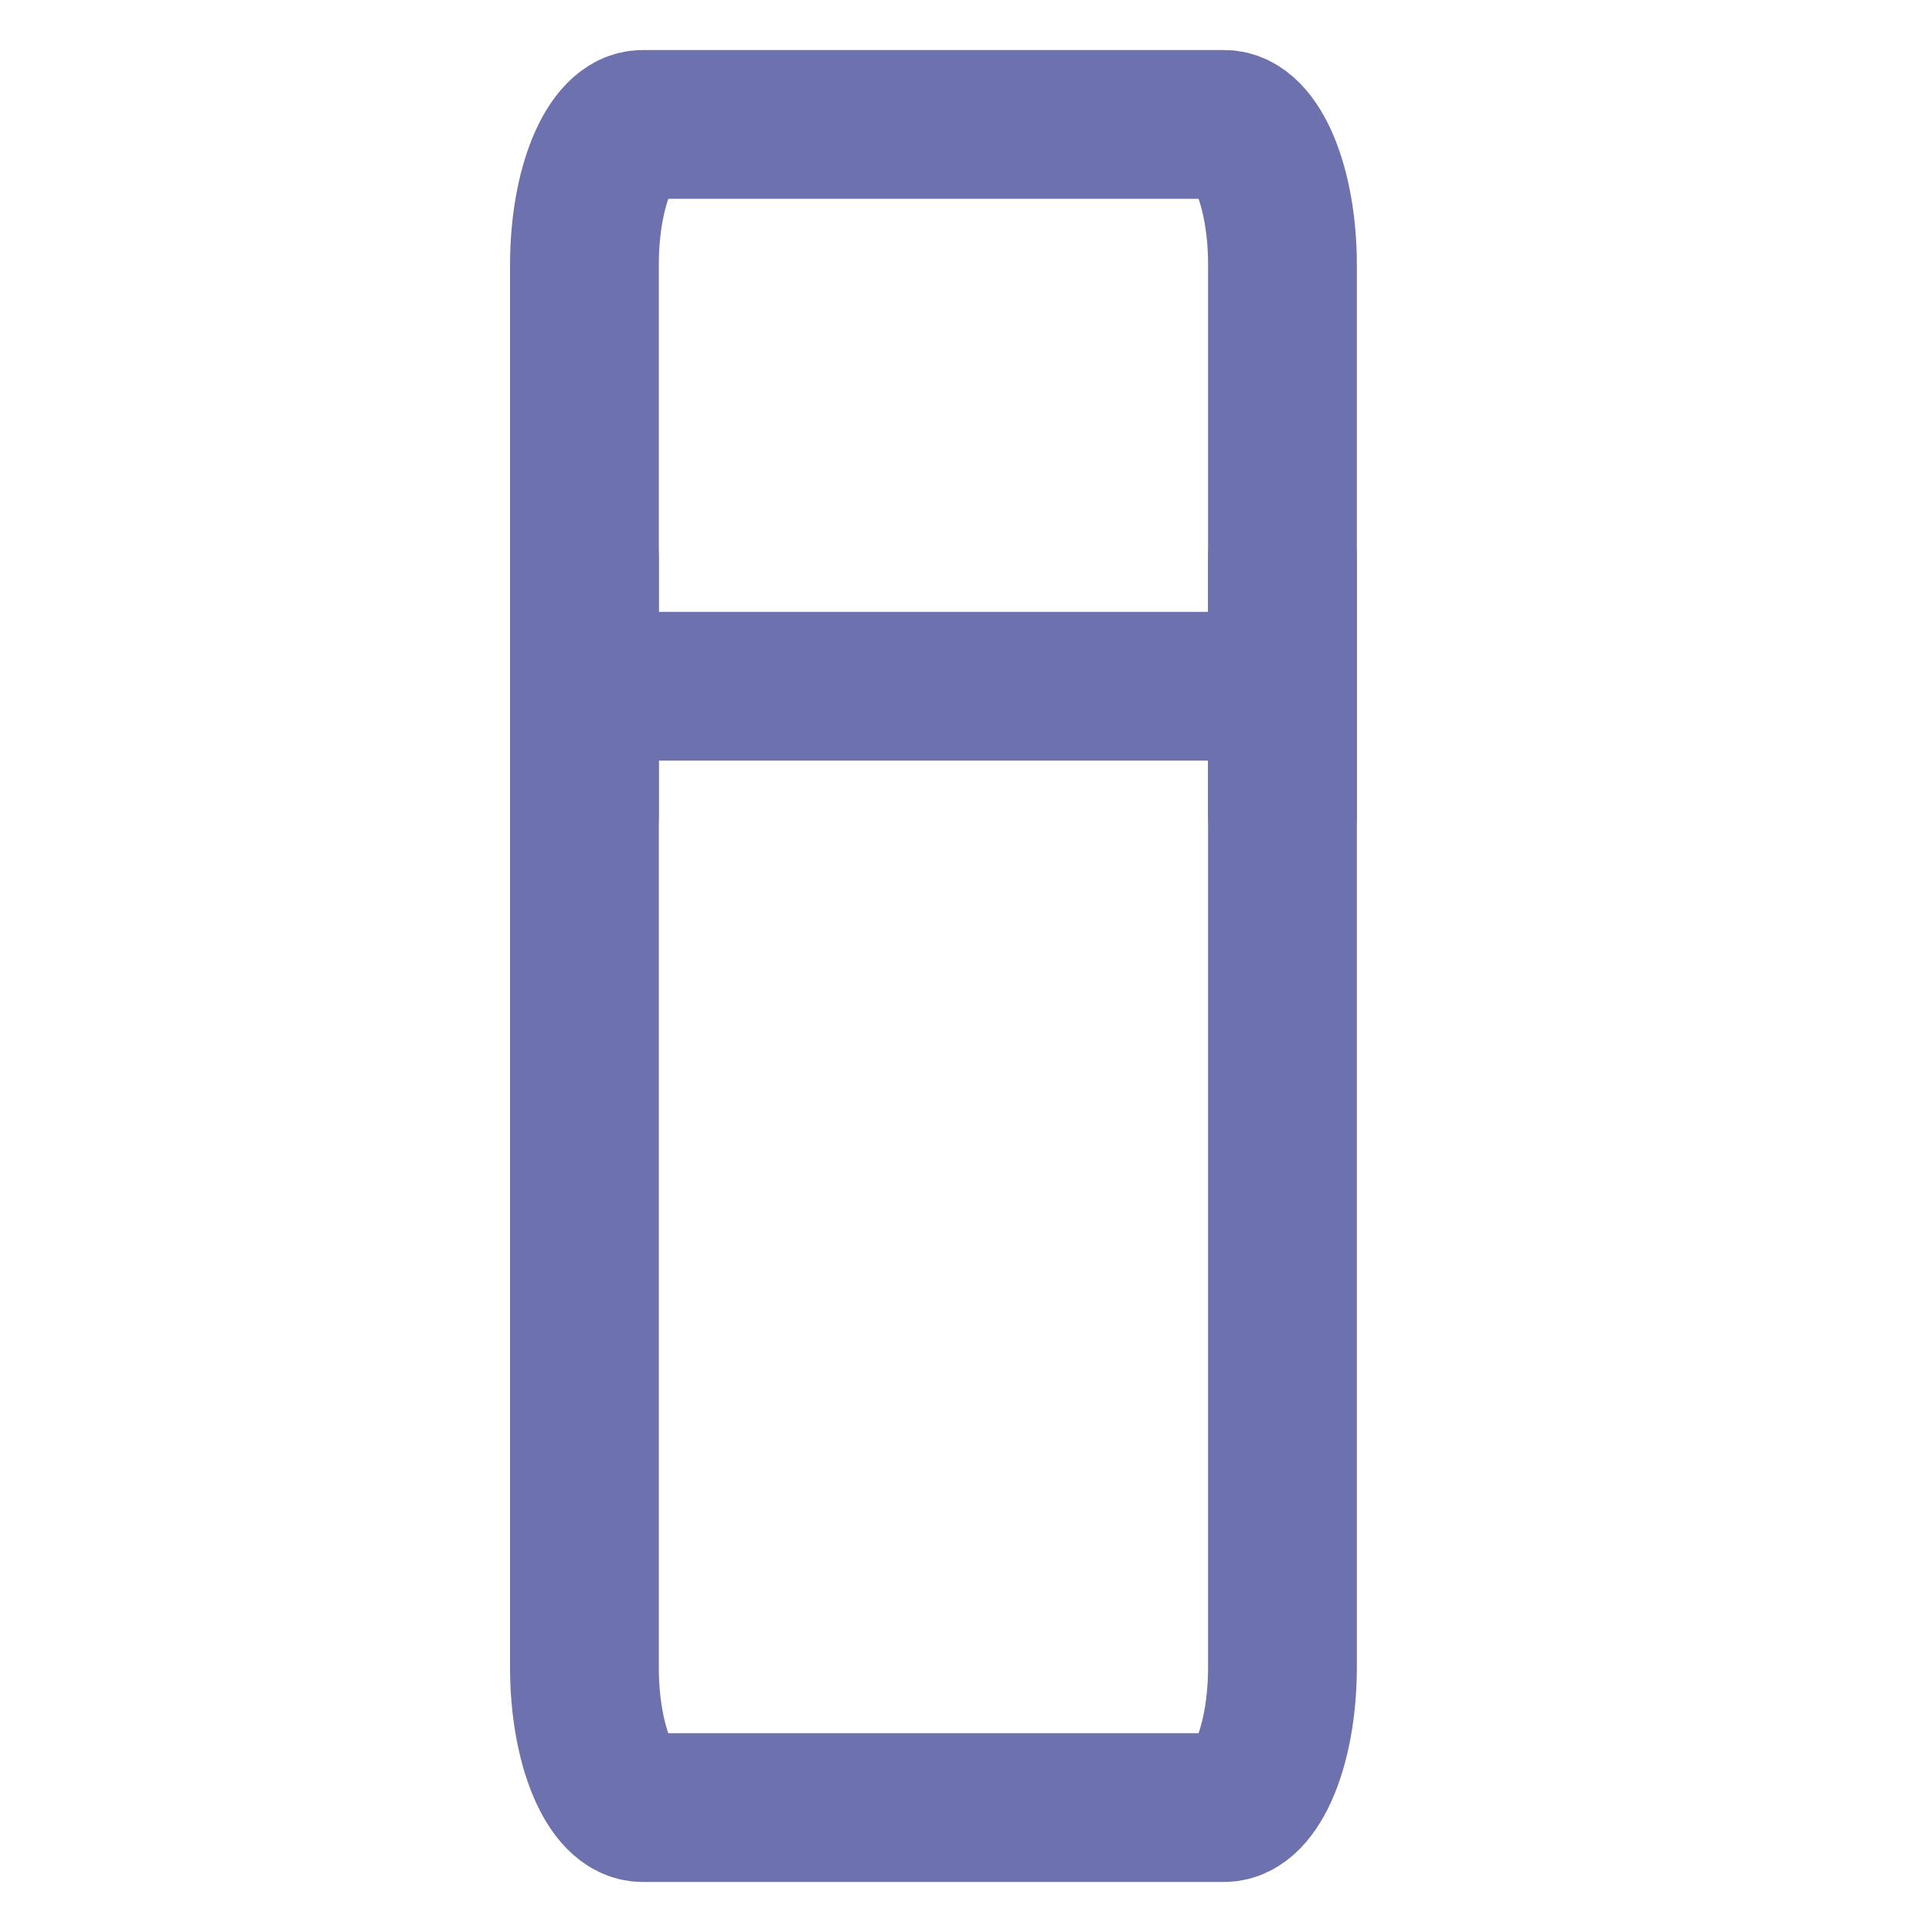
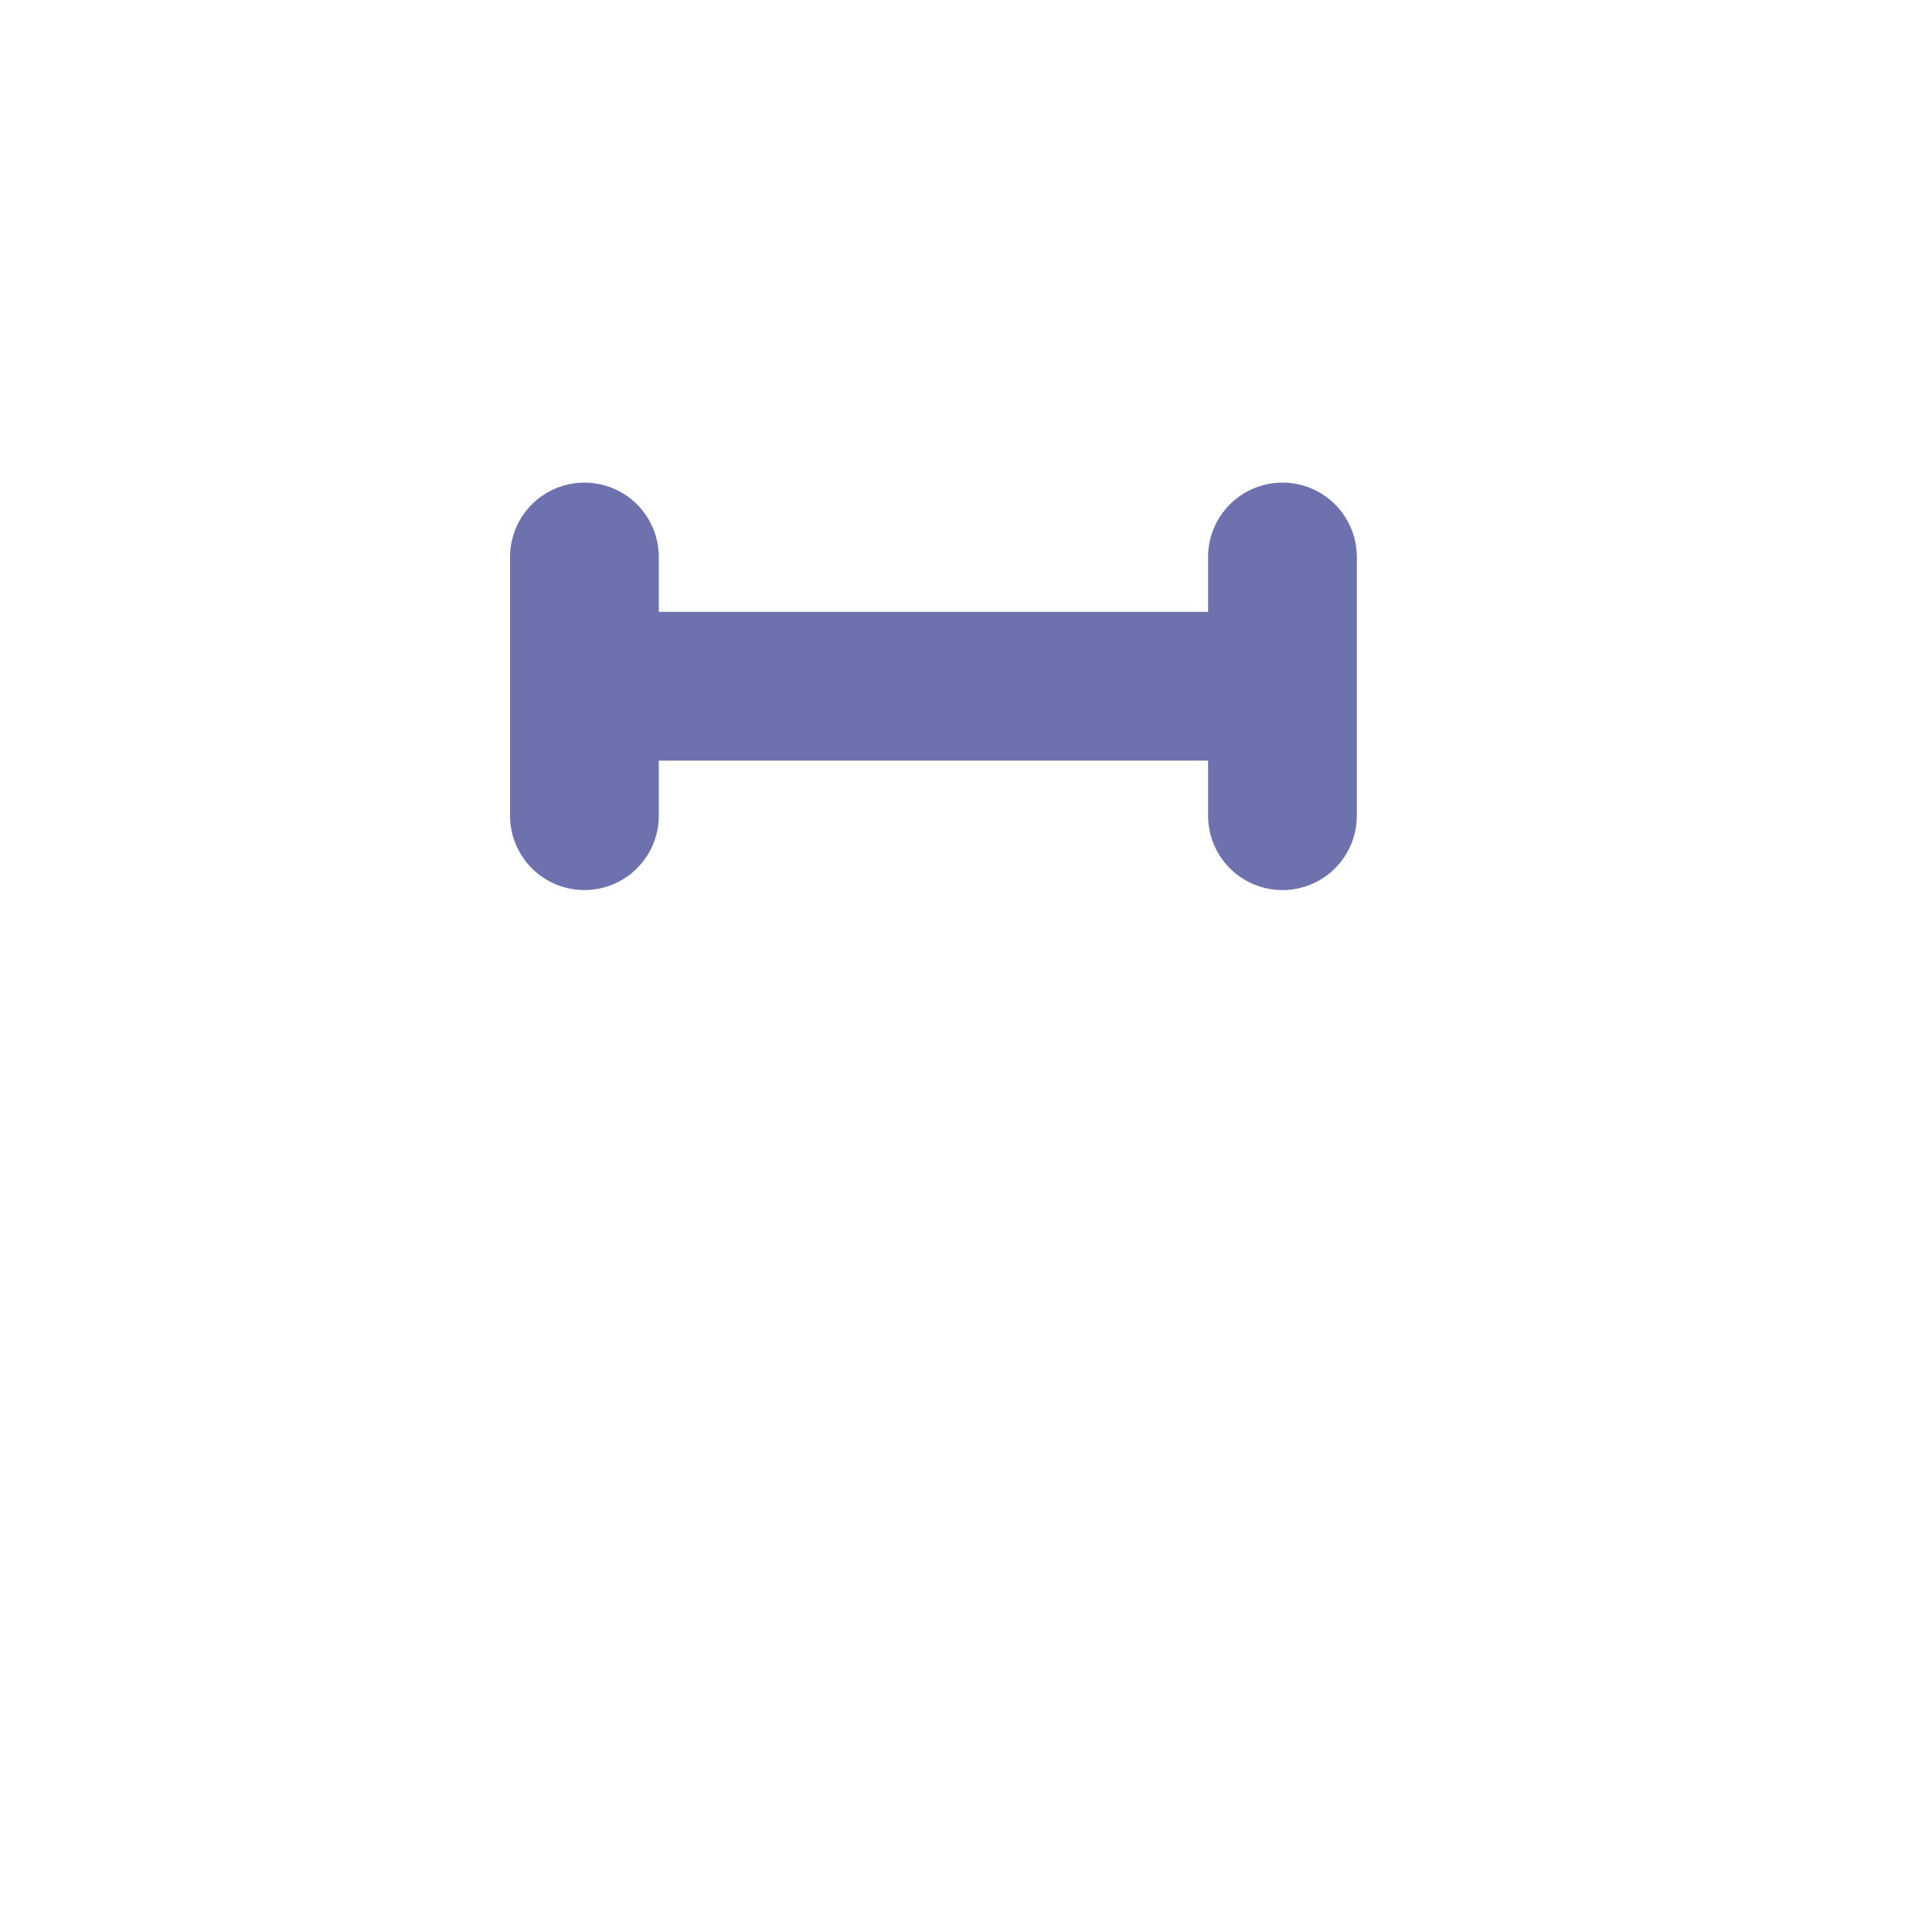
<svg xmlns="http://www.w3.org/2000/svg" version="1.1" id="Слой_1" x="0px" y="0px" viewBox="0 0 1000 1000" style="enable-background:new 0 0 1000 1000;" xml:space="preserve">
  <style type="text/css">
	.st0{fill:none;stroke:#6D71AD;stroke-width:77;stroke-linejoin:round;}
	.st1{fill:none;stroke:#6D71AD;stroke-width:77;stroke-linecap:round;stroke-linejoin:round;}
</style>
-   <path class="st0" d="M332.6,935.6h301.1c16.6,0,30.1-32.5,30.1-72.6V137c0-40.1-13.5-72.6-30.1-72.6H332.6  c-16.6,0-30.1,32.5-30.1,72.6v726C302.5,903.1,315.9,935.6,332.6,935.6z" />
  <path class="st1" d="M663.8,355.2H302.5 M663.8,422.2V288.3 M302.5,422.2V288.3" />
</svg>